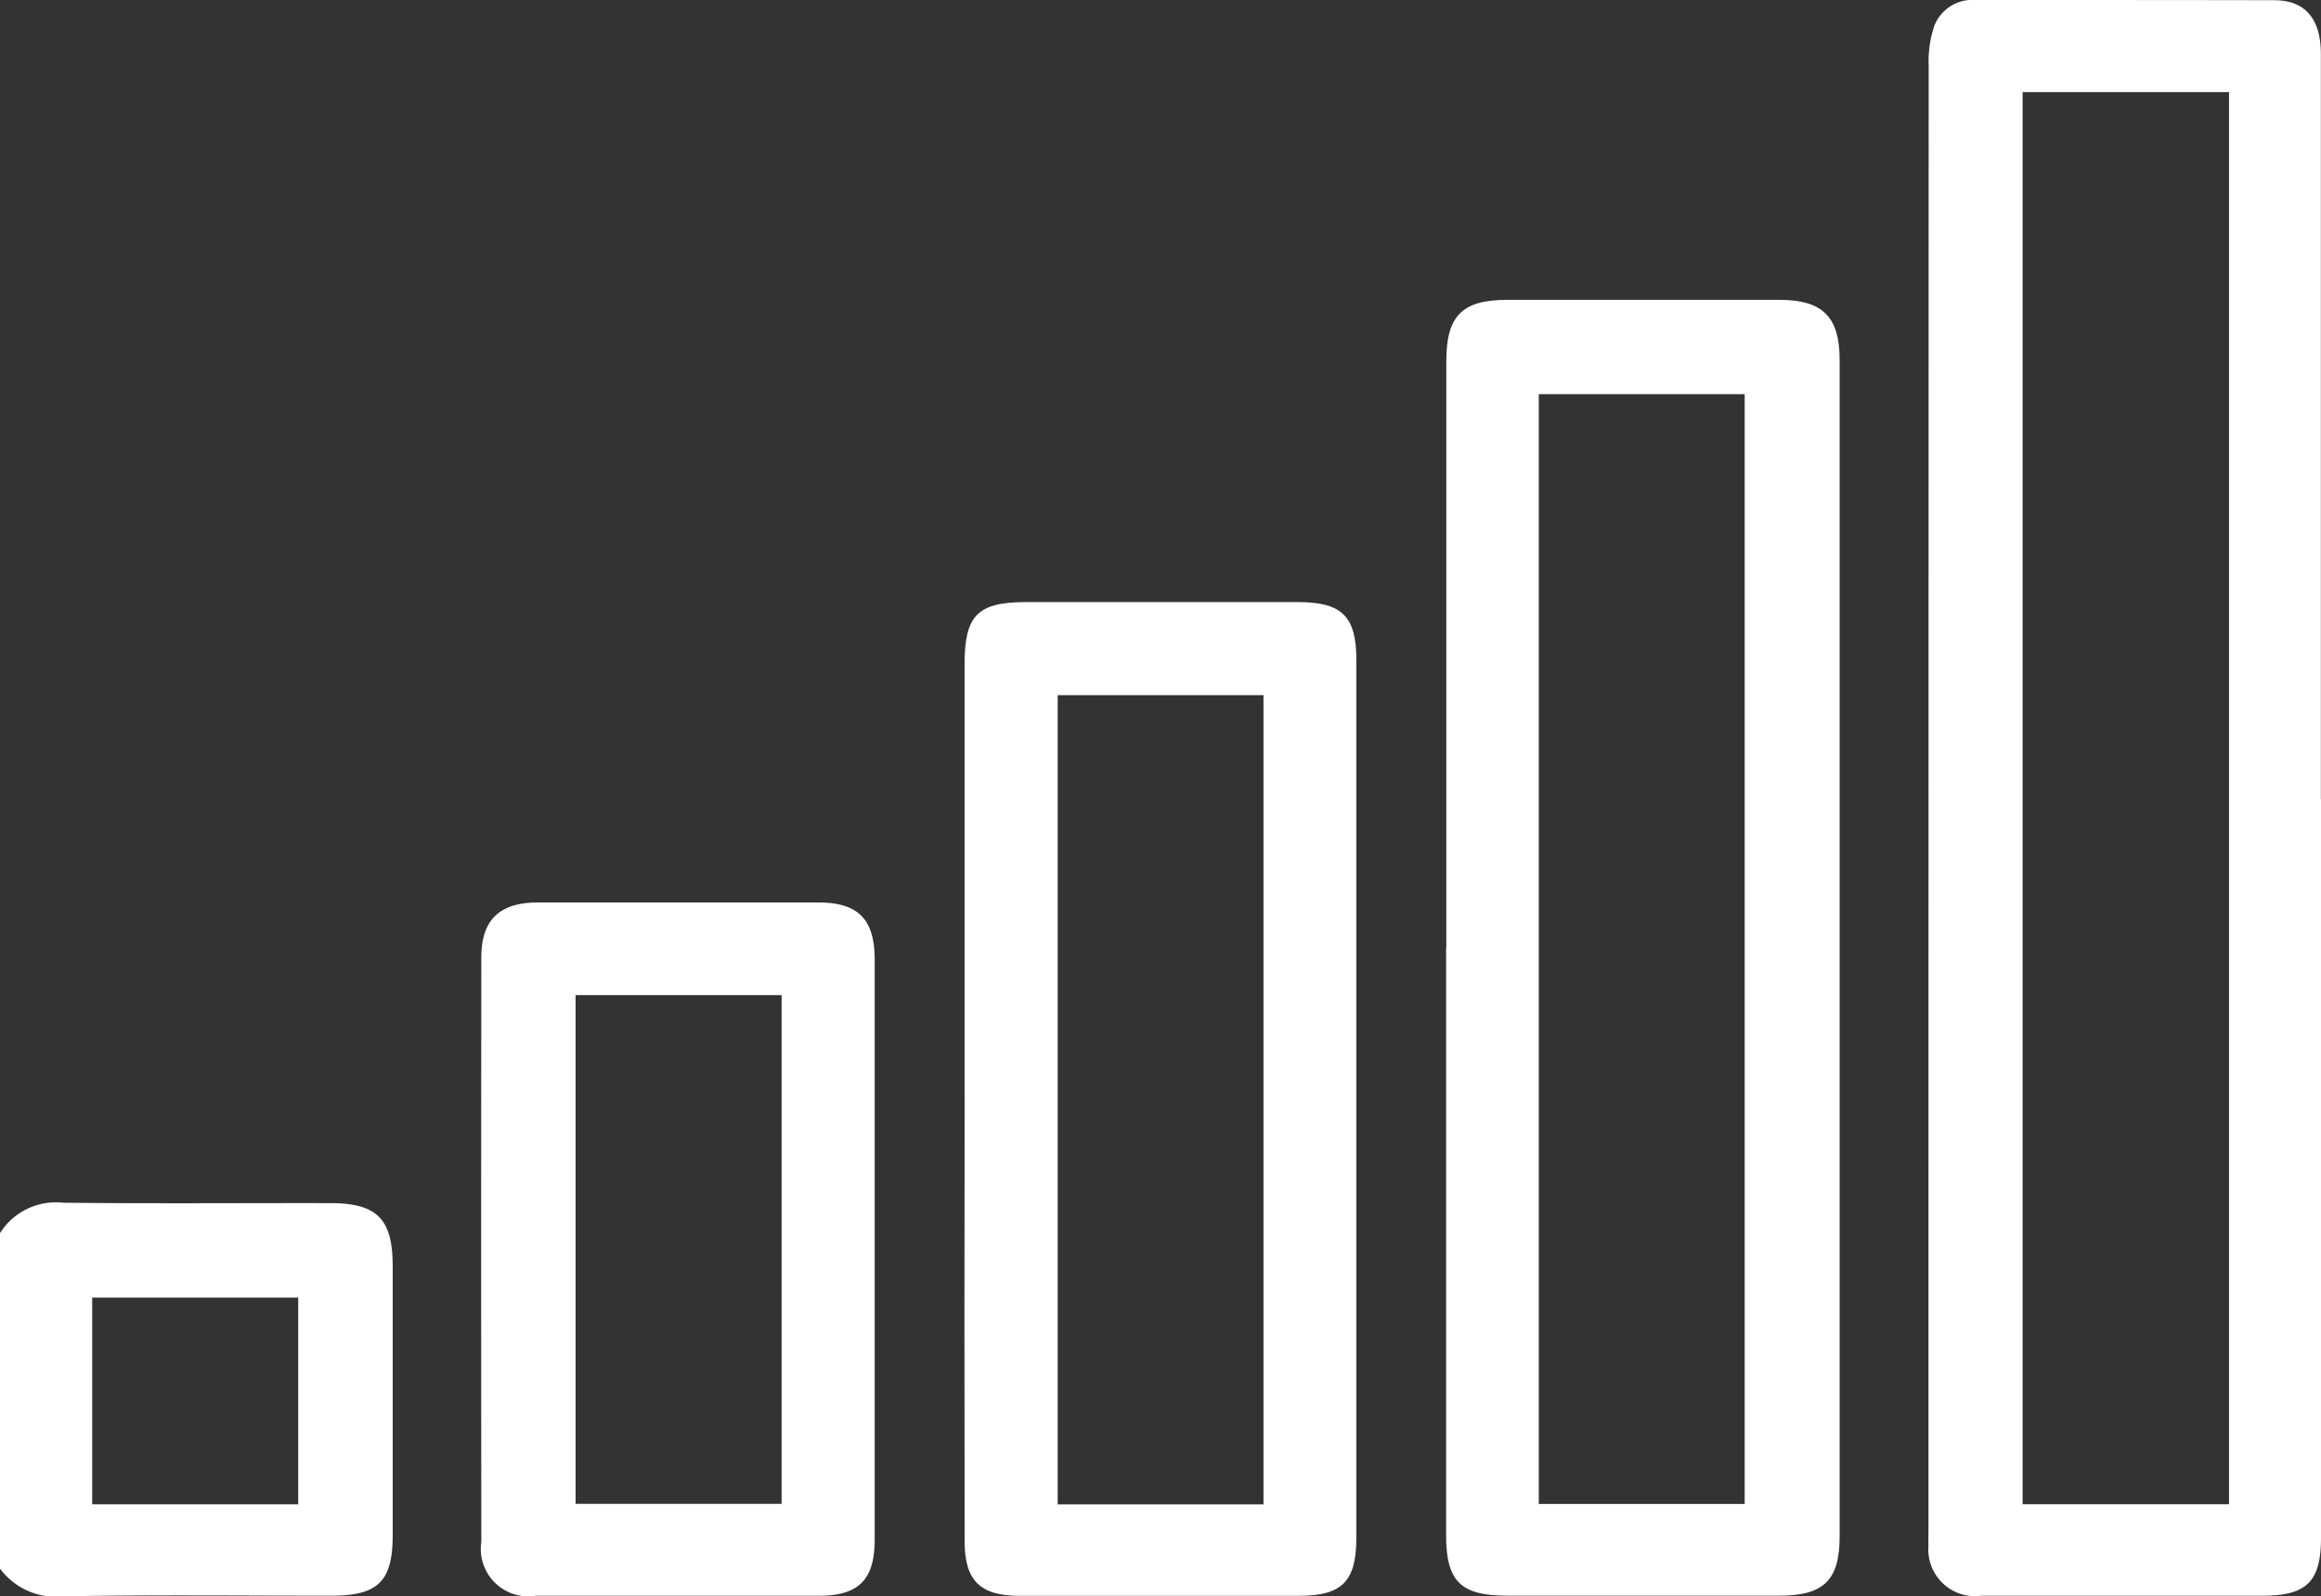
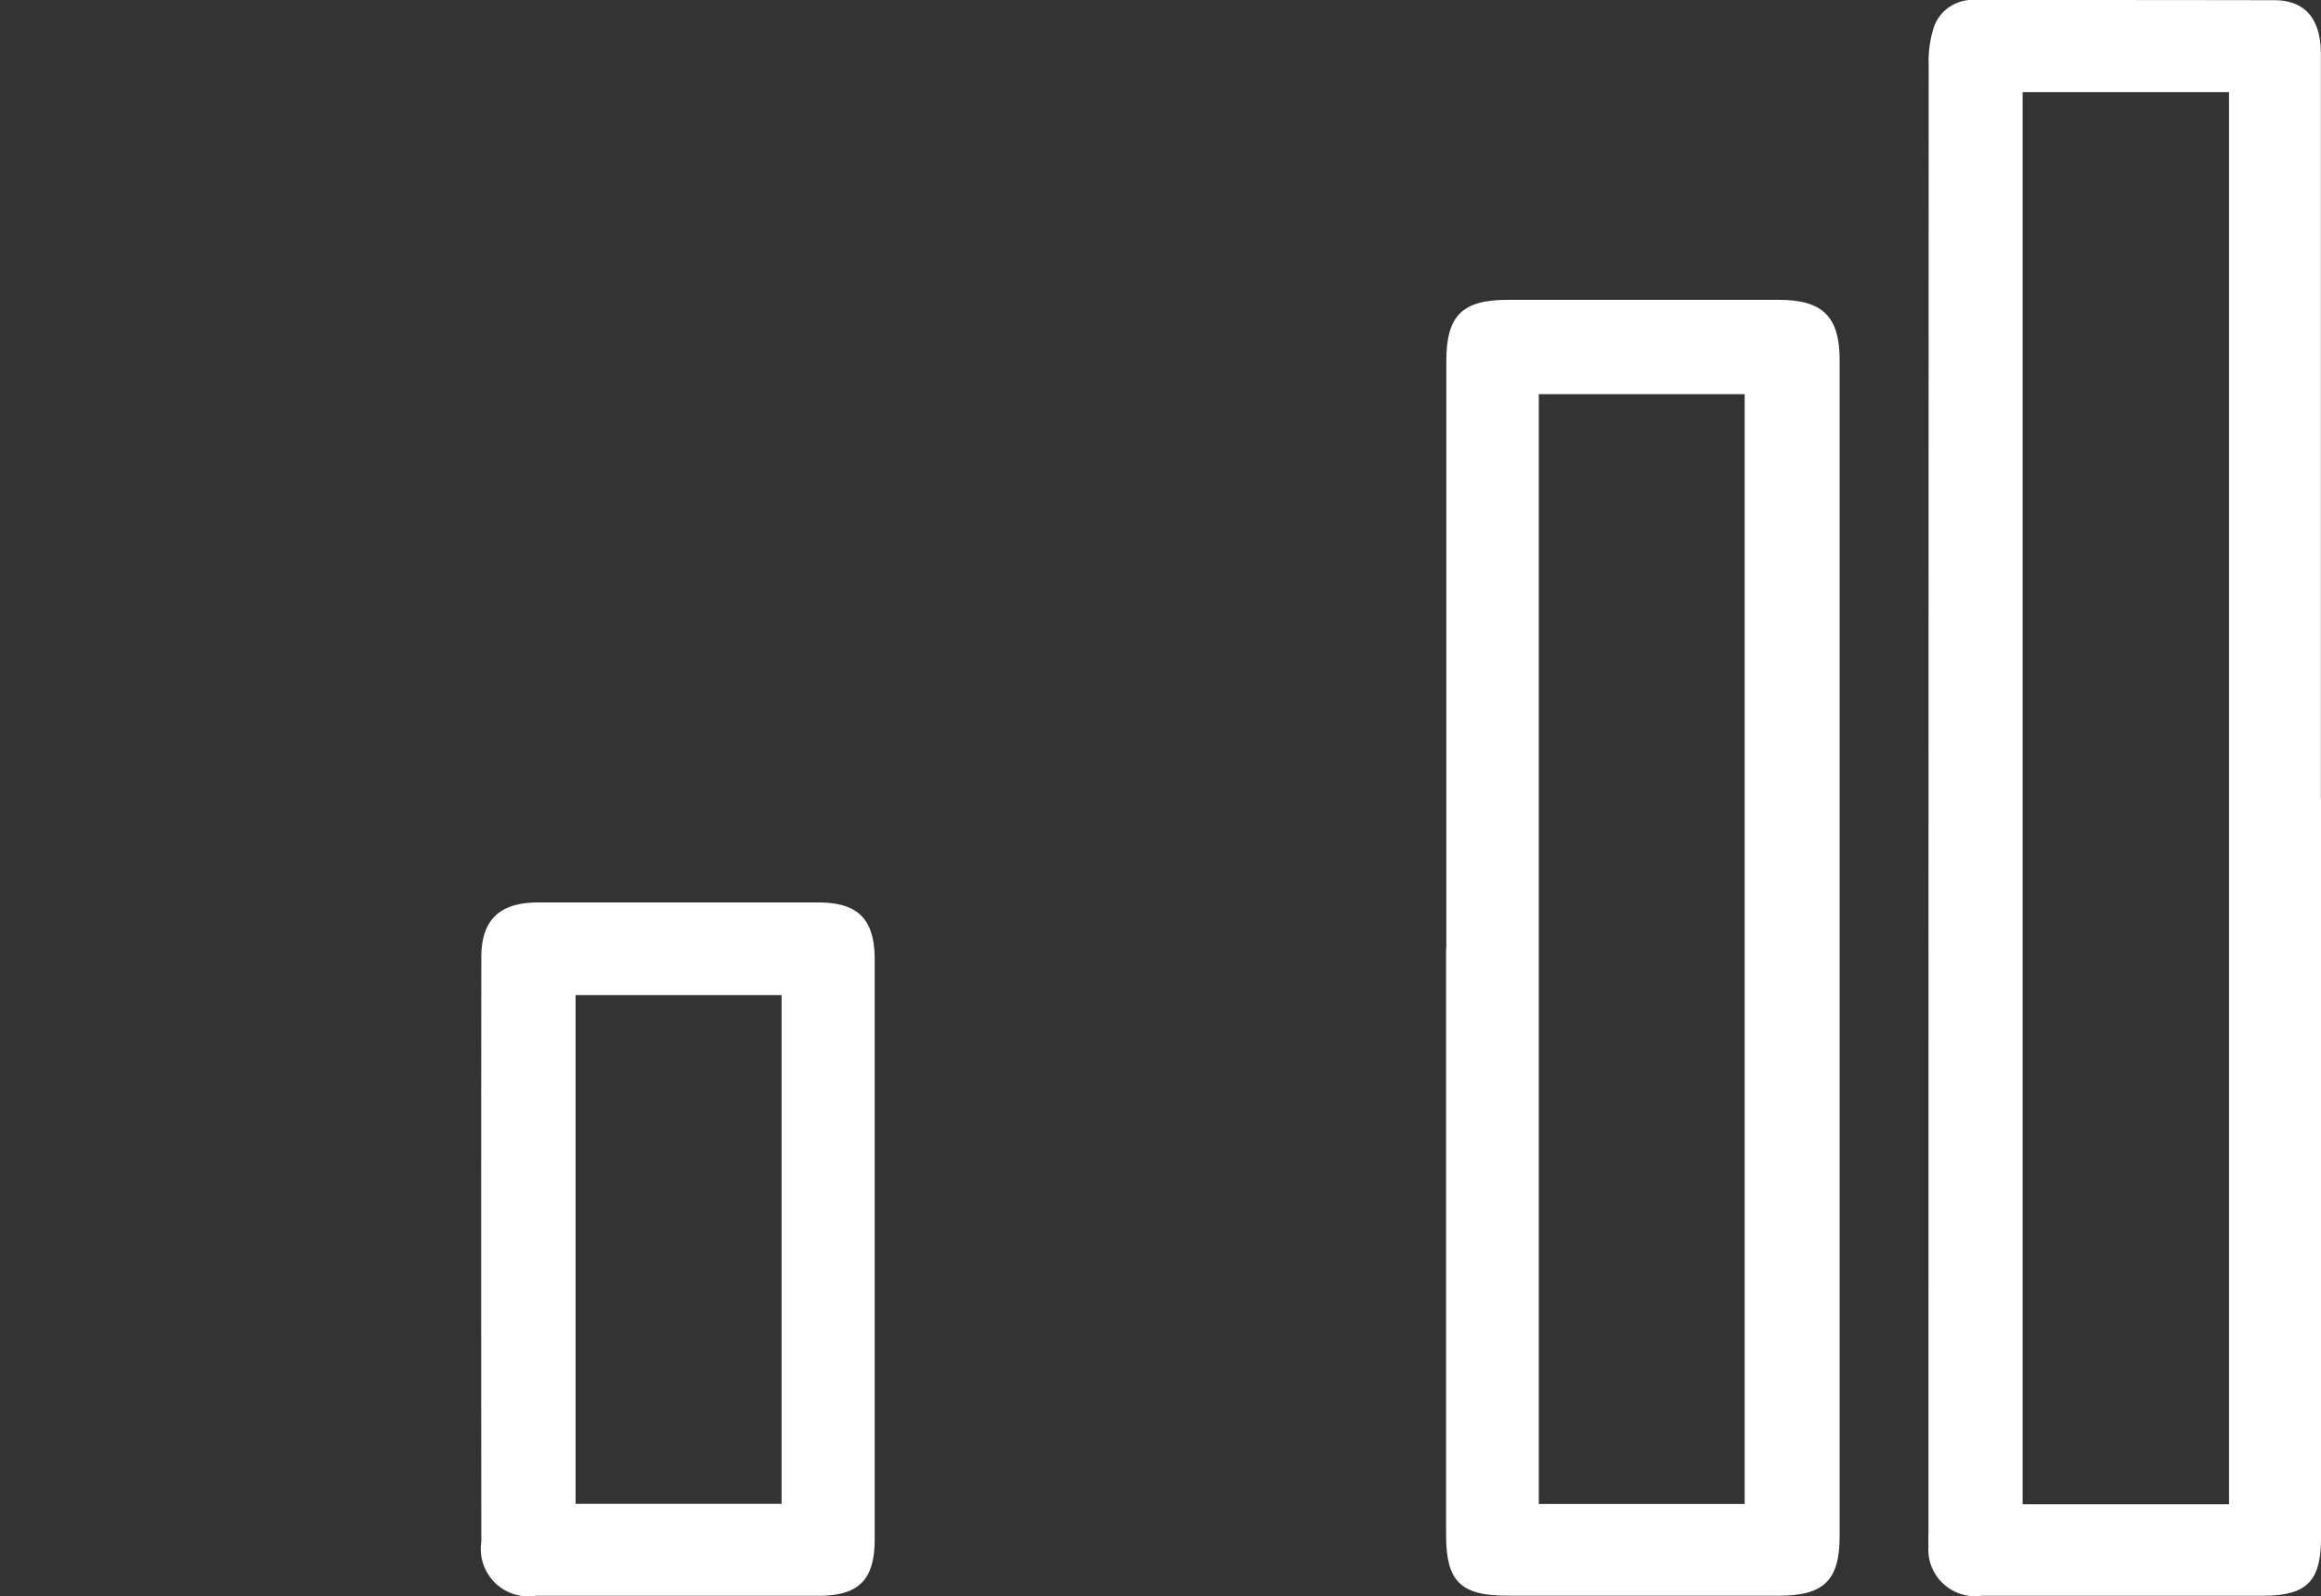
<svg xmlns="http://www.w3.org/2000/svg" id="Group_666" data-name="Group 666" width="69.188" height="47.585" viewBox="0 0 69.188 47.585">
  <rect x="0" y="0" width="69.188" height="47.585" fill="#333333" stroke="none" />
  <defs>
    <clipPath id="clip-path">
      <rect id="Rectangle_525" data-name="Rectangle 525" width="69.188" height="47.585" fill="#fff" />
    </clipPath>
  </defs>
  <g id="Group_665" data-name="Group 665" clip-path="url(#clip-path)">
-     <path id="Path_7247" data-name="Path 7247" d="M0,199.493a1.97,1.97,0,0,1,1.88-.906c2.655.029,5.31.008,7.966.012,1.392,0,1.858.47,1.86,1.869q0,4.017,0,8.033c0,1.376-.44,1.8-1.829,1.8-2.655,0-5.311-.029-7.965.018A2.081,2.081,0,0,1,0,209.493Zm8.89,1.921H2.748v6.164H8.89Z" transform="translate(0 -162.736)" fill="#fff" />
    <path id="Path_7248" data-name="Path 7248" d="M330.107,23.825q0,11.008,0,22.016c0,1.3-.426,1.725-1.742,1.725q-4.187,0-8.374,0a1.394,1.394,0,0,1-1.585-1.5c-.008-.157,0-.315,0-.473q0-21.813.006-43.627a3.339,3.339,0,0,1,.165-1.188A1.217,1.217,0,0,1,319.8,0c2.972,0,5.943,0,8.915.006.921,0,1.388.56,1.388,1.6q0,11.109,0,22.219M327.365,2.745h-6.153V44.839h6.153Z" transform="translate(-260.919 0)" fill="#fff" />
    <path id="Path_7249" data-name="Path 7249" d="M238.821,68.847q0-8.749,0-17.5c0-1.36.468-1.833,1.818-1.834q4.054,0,8.107,0c1.295,0,1.8.505,1.8,1.793q0,17.531,0,35.062c0,1.312-.471,1.771-1.8,1.771h-8.107c-1.391,0-1.824-.425-1.824-1.8q0-8.749,0-17.5m8.9-16.515h-6.137V85.406h6.137Z" transform="translate(-195.707 -40.575)" fill="#fff" />
-     <path id="Path_7250" data-name="Path 7250" d="M159.265,114.142q0-6.452,0-12.9c0-1.46.388-1.853,1.827-1.855q4.053,0,8.107,0c1.319,0,1.746.422,1.746,1.732q0,13.072,0,26.144c0,1.323-.425,1.746-1.726,1.746q-4.155,0-8.309,0c-1.177,0-1.641-.447-1.643-1.624q-.01-6.62,0-13.241m8.909-11.982h-6.135v24.121h6.135Z" transform="translate(-130.512 -81.44)" fill="#fff" />
    <path id="Path_7251" data-name="Path 7251" d="M91.18,159.335q0,4.322,0,8.645c0,1.207-.474,1.682-1.667,1.683q-4.221,0-8.442,0a1.414,1.414,0,0,1-1.617-1.609q-.009-8.712,0-17.424c0-1.113.544-1.631,1.678-1.633q4.187,0,8.374,0c1.18,0,1.672.5,1.674,1.694q0,4.322,0,8.645m-8.916,7.587h6.141V151.758H82.264Z" transform="translate(-65.106 -122.096)" fill="#fff" />
  </g>
</svg>